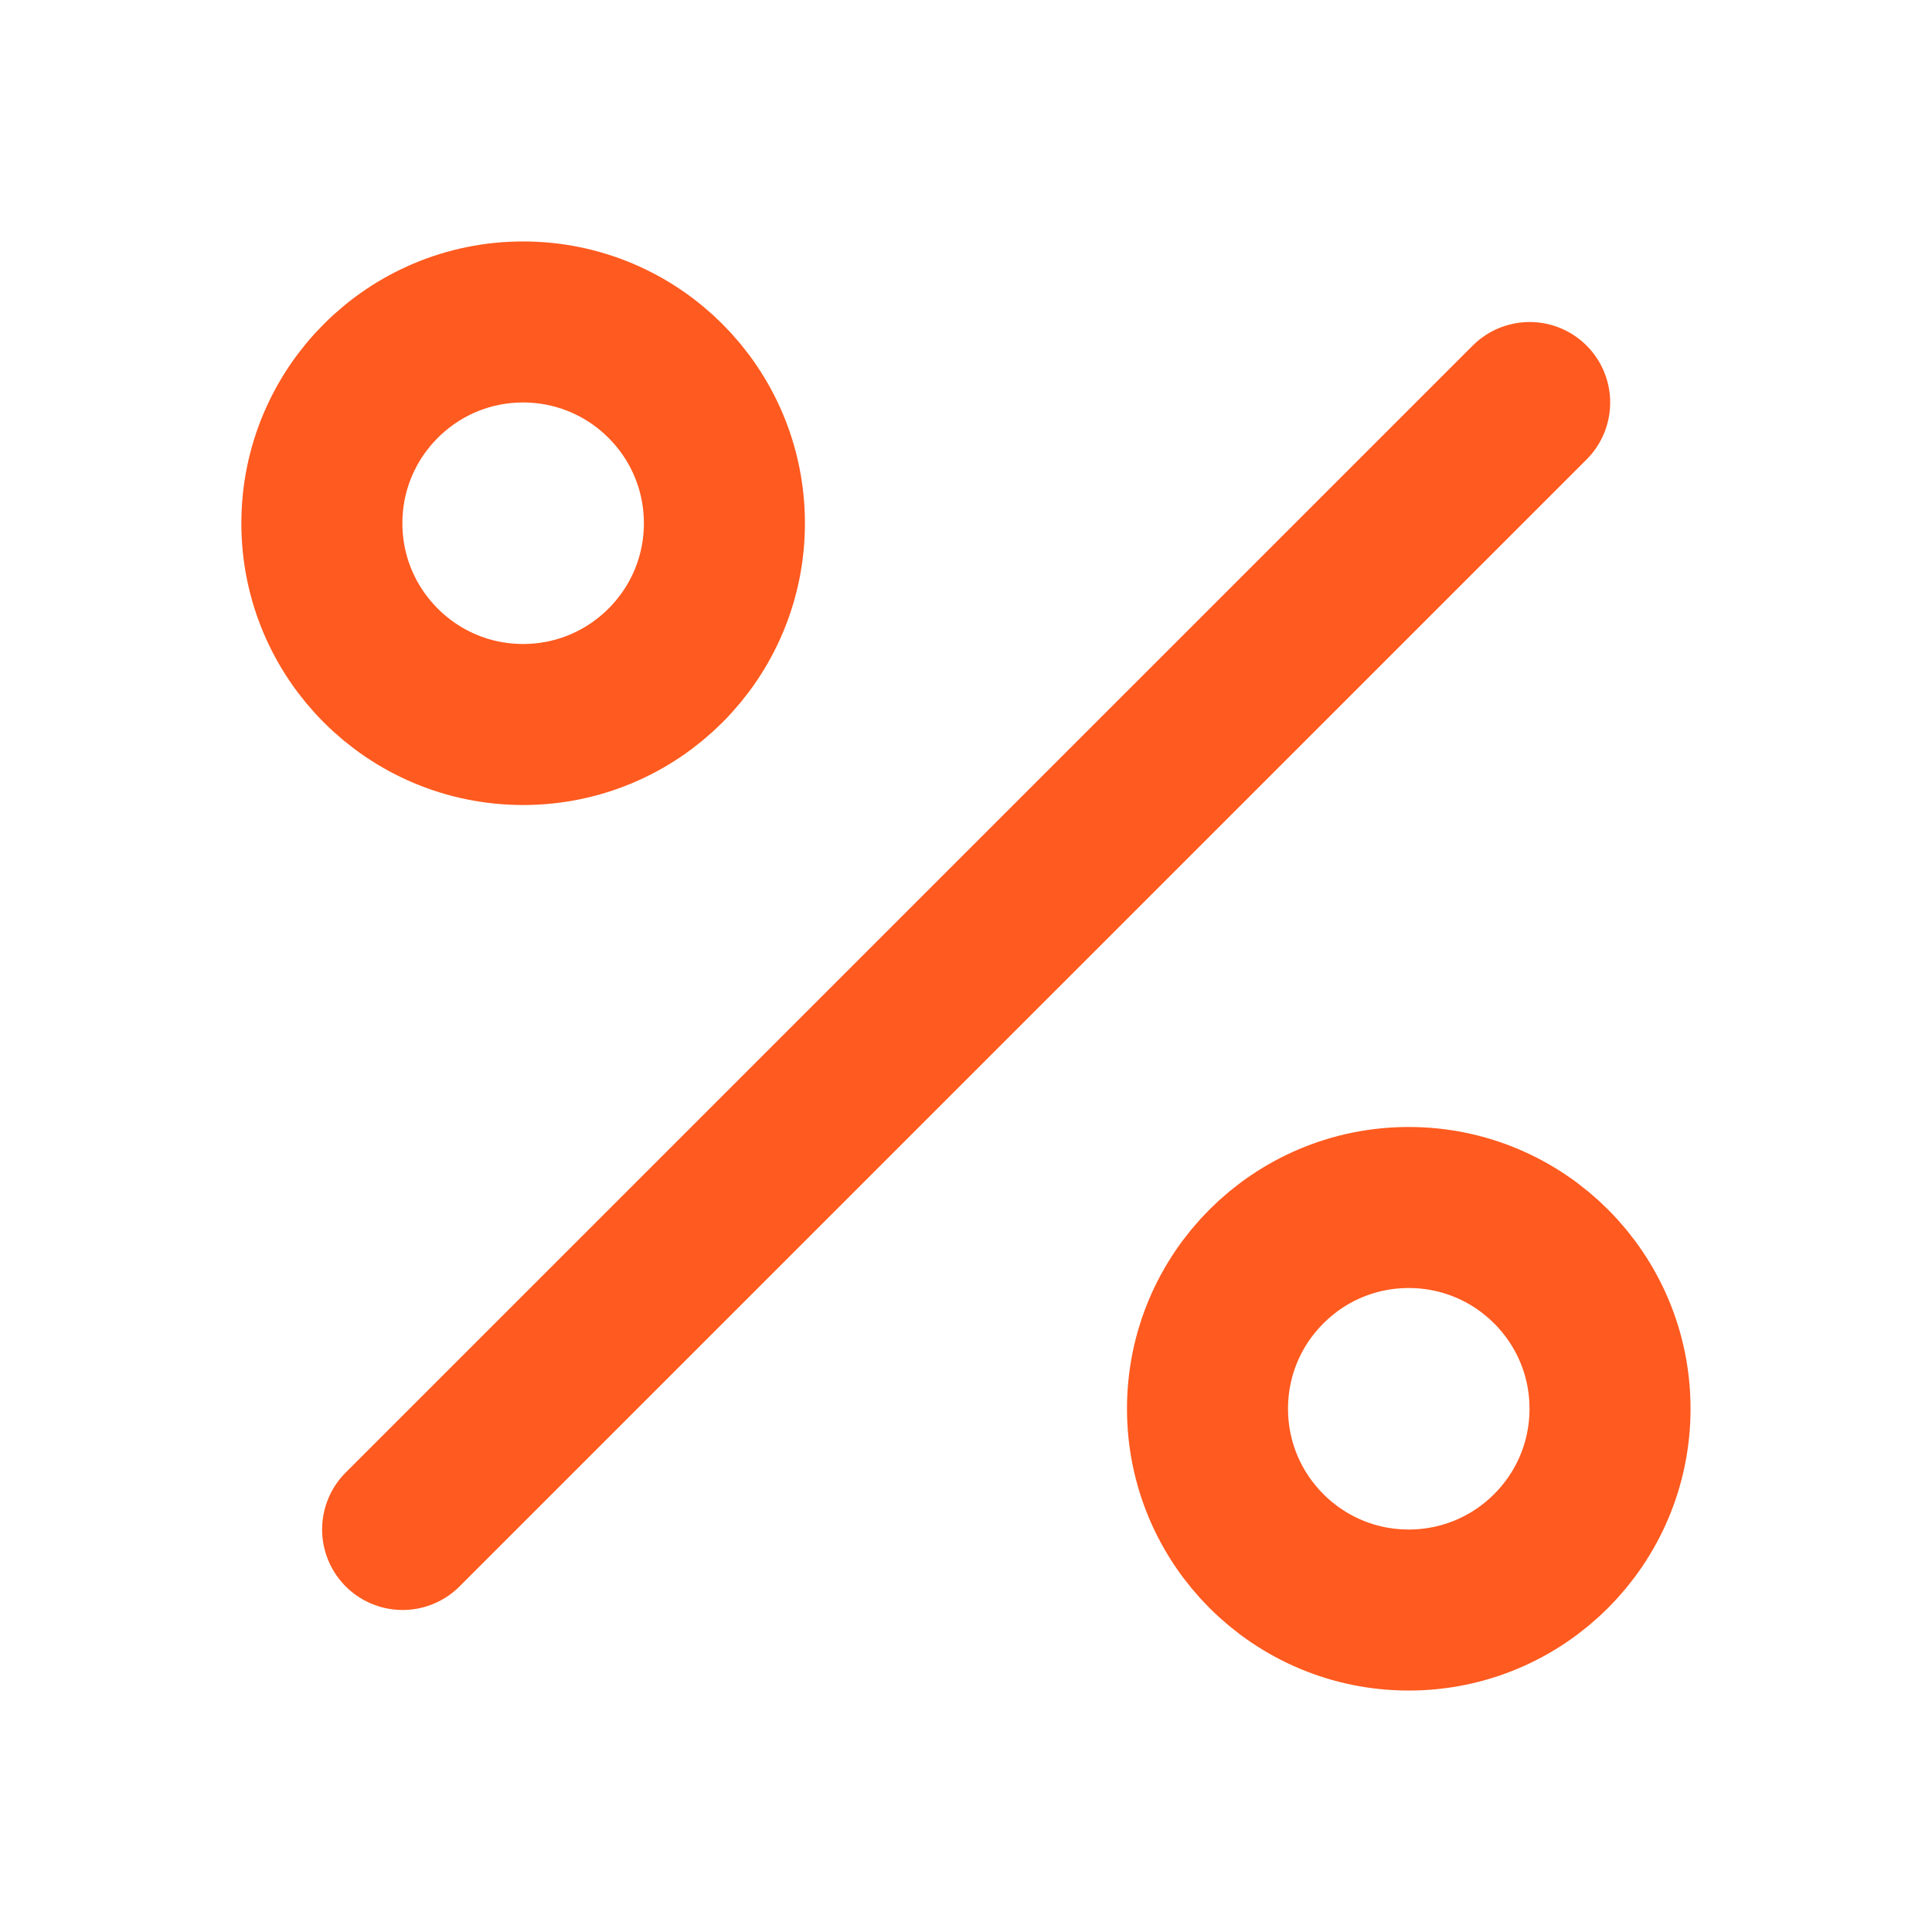
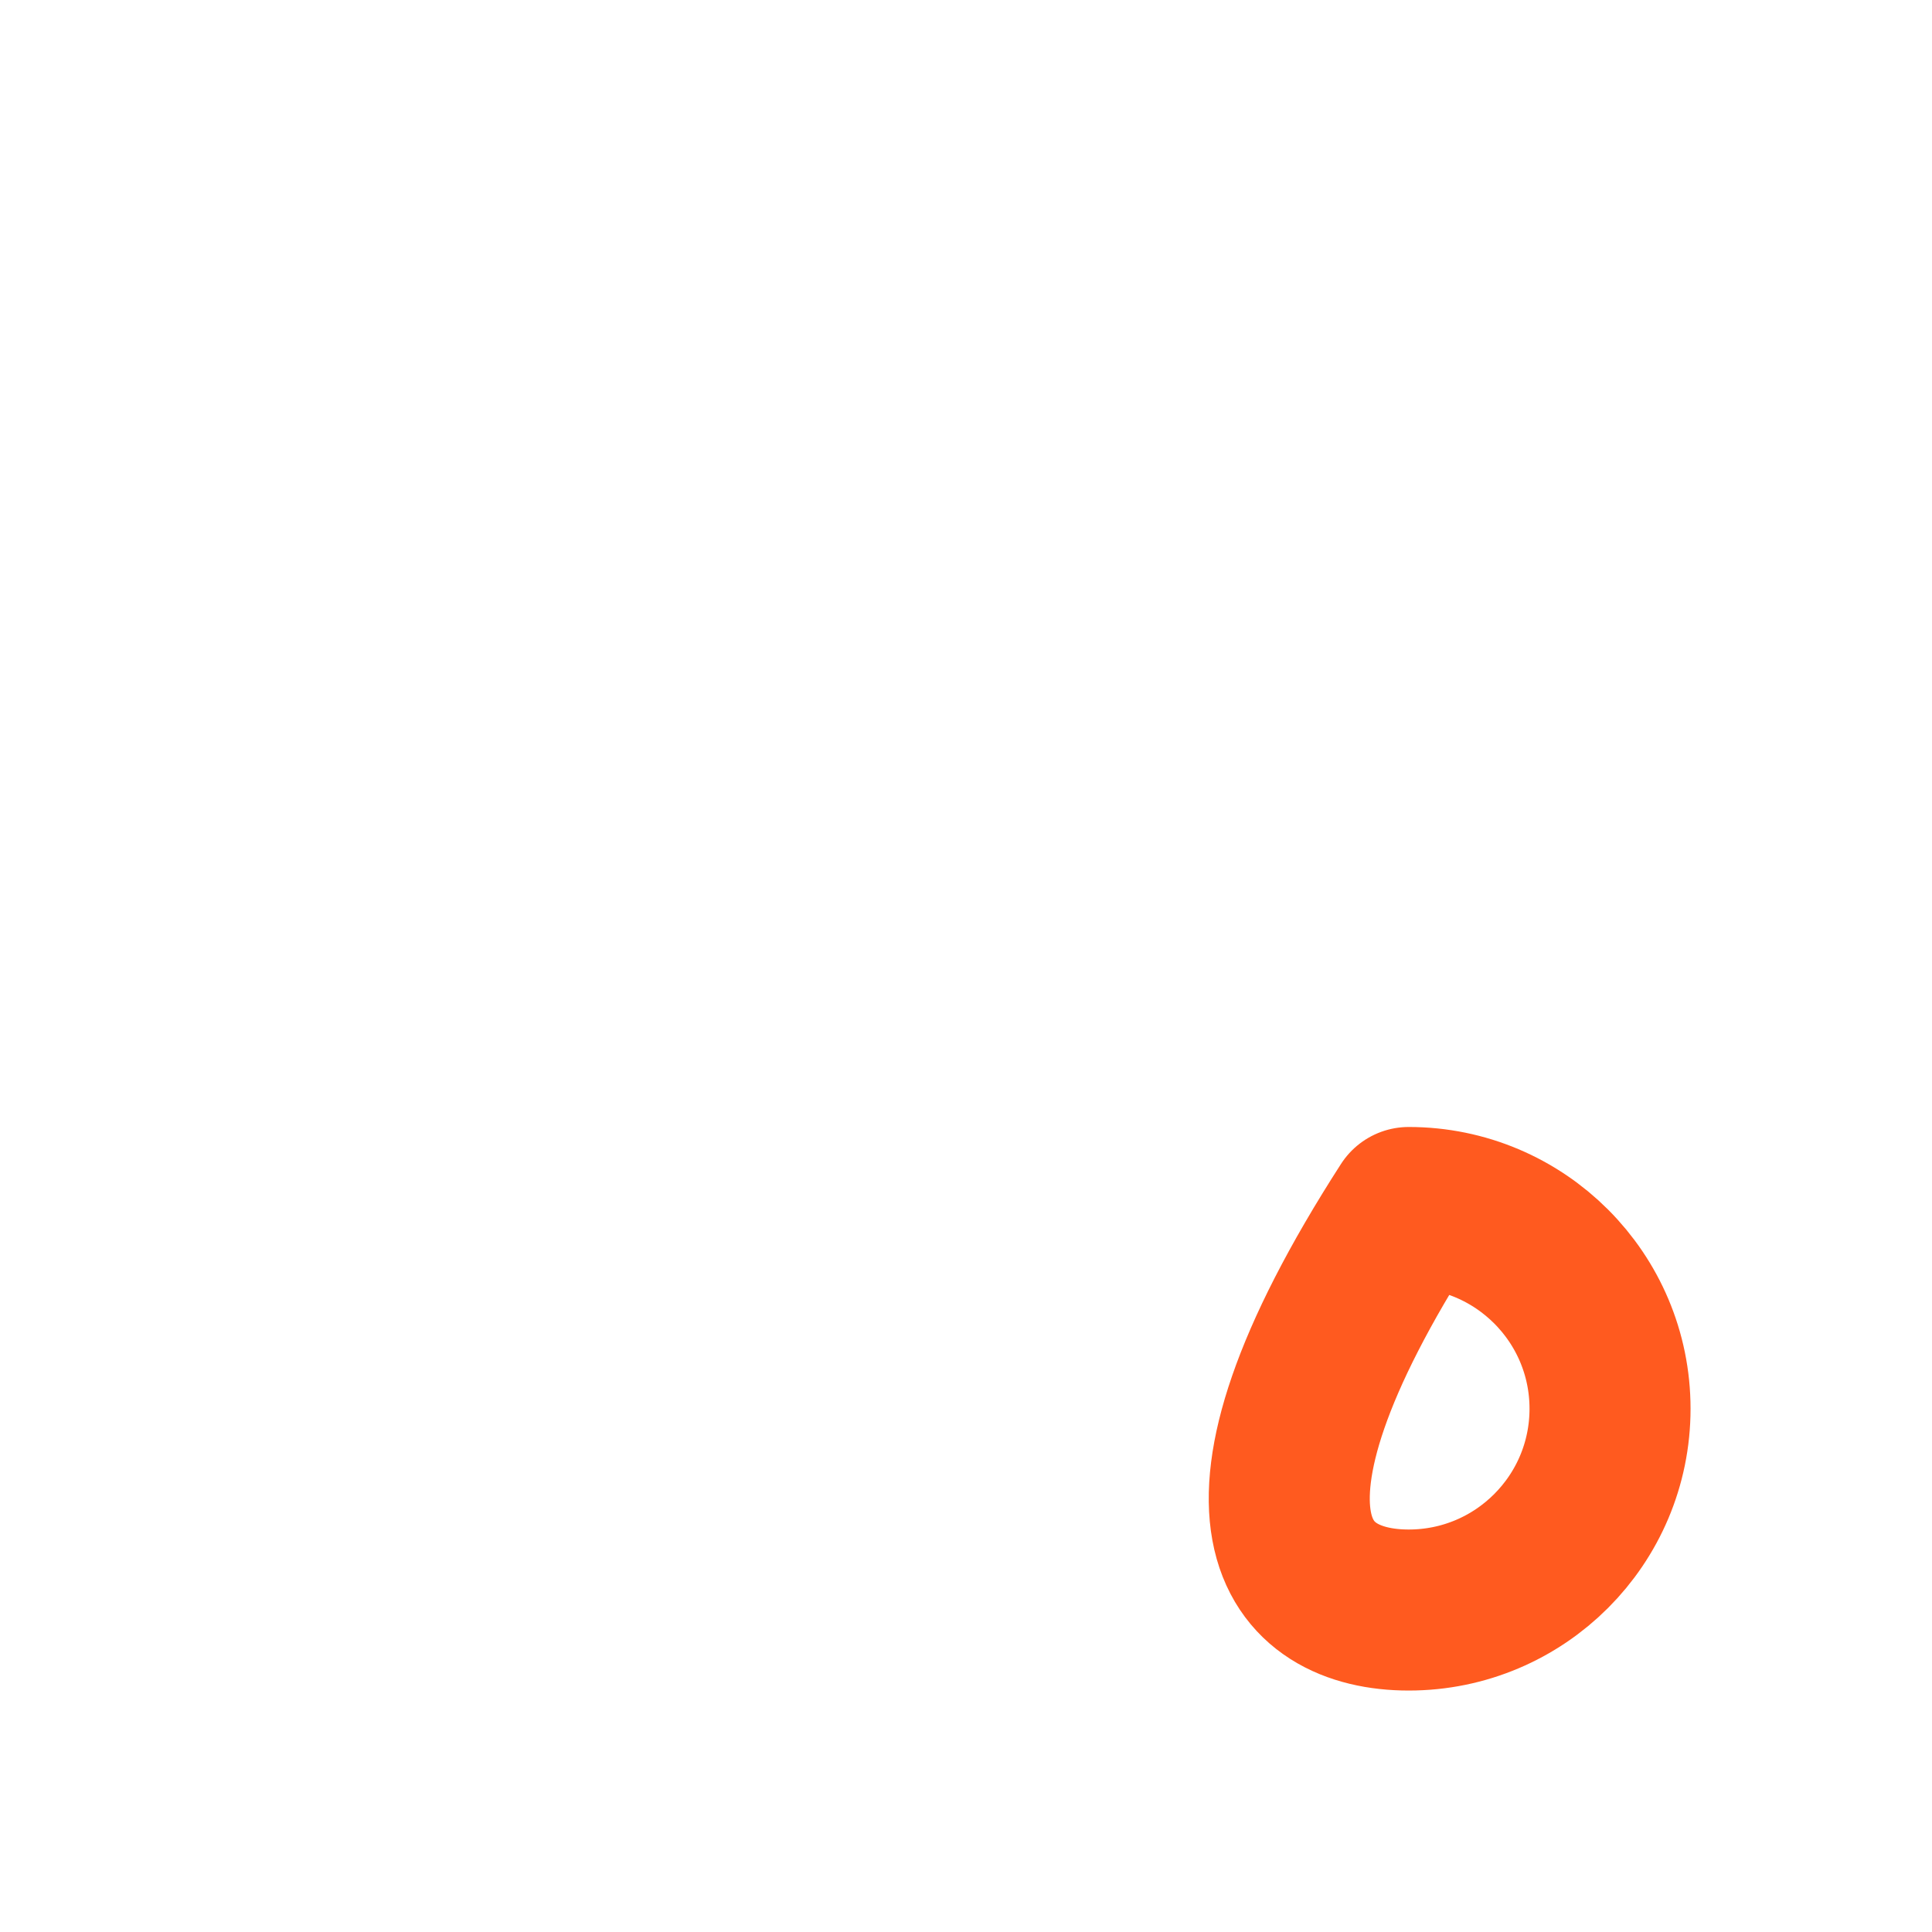
<svg xmlns="http://www.w3.org/2000/svg" width="20" height="20" viewBox="0 0 20 20" fill="none">
-   <path d="M15.835 4.167L4.168 15.833" stroke="#FF5A1F" stroke-width="1.667" stroke-linecap="round" stroke-linejoin="round" />
-   <path d="M5.415 7.5C6.566 7.5 7.499 6.567 7.499 5.417C7.499 4.266 6.566 3.333 5.415 3.333C4.265 3.333 3.332 4.266 3.332 5.417C3.332 6.567 4.265 7.5 5.415 7.5Z" stroke="#FF5A1F" stroke-width="1.667" stroke-linecap="round" stroke-linejoin="round" />
-   <path d="M14.583 16.667C15.734 16.667 16.667 15.734 16.667 14.583C16.667 13.433 15.734 12.5 14.583 12.5C13.433 12.5 12.5 13.433 12.5 14.583C12.5 15.734 13.433 16.667 14.583 16.667Z" stroke="#FF5A1F" stroke-width="1.667" stroke-linecap="round" stroke-linejoin="round" />
+   <path d="M14.583 16.667C15.734 16.667 16.667 15.734 16.667 14.583C16.667 13.433 15.734 12.5 14.583 12.5C12.5 15.734 13.433 16.667 14.583 16.667Z" stroke="#FF5A1F" stroke-width="1.667" stroke-linecap="round" stroke-linejoin="round" />
</svg>